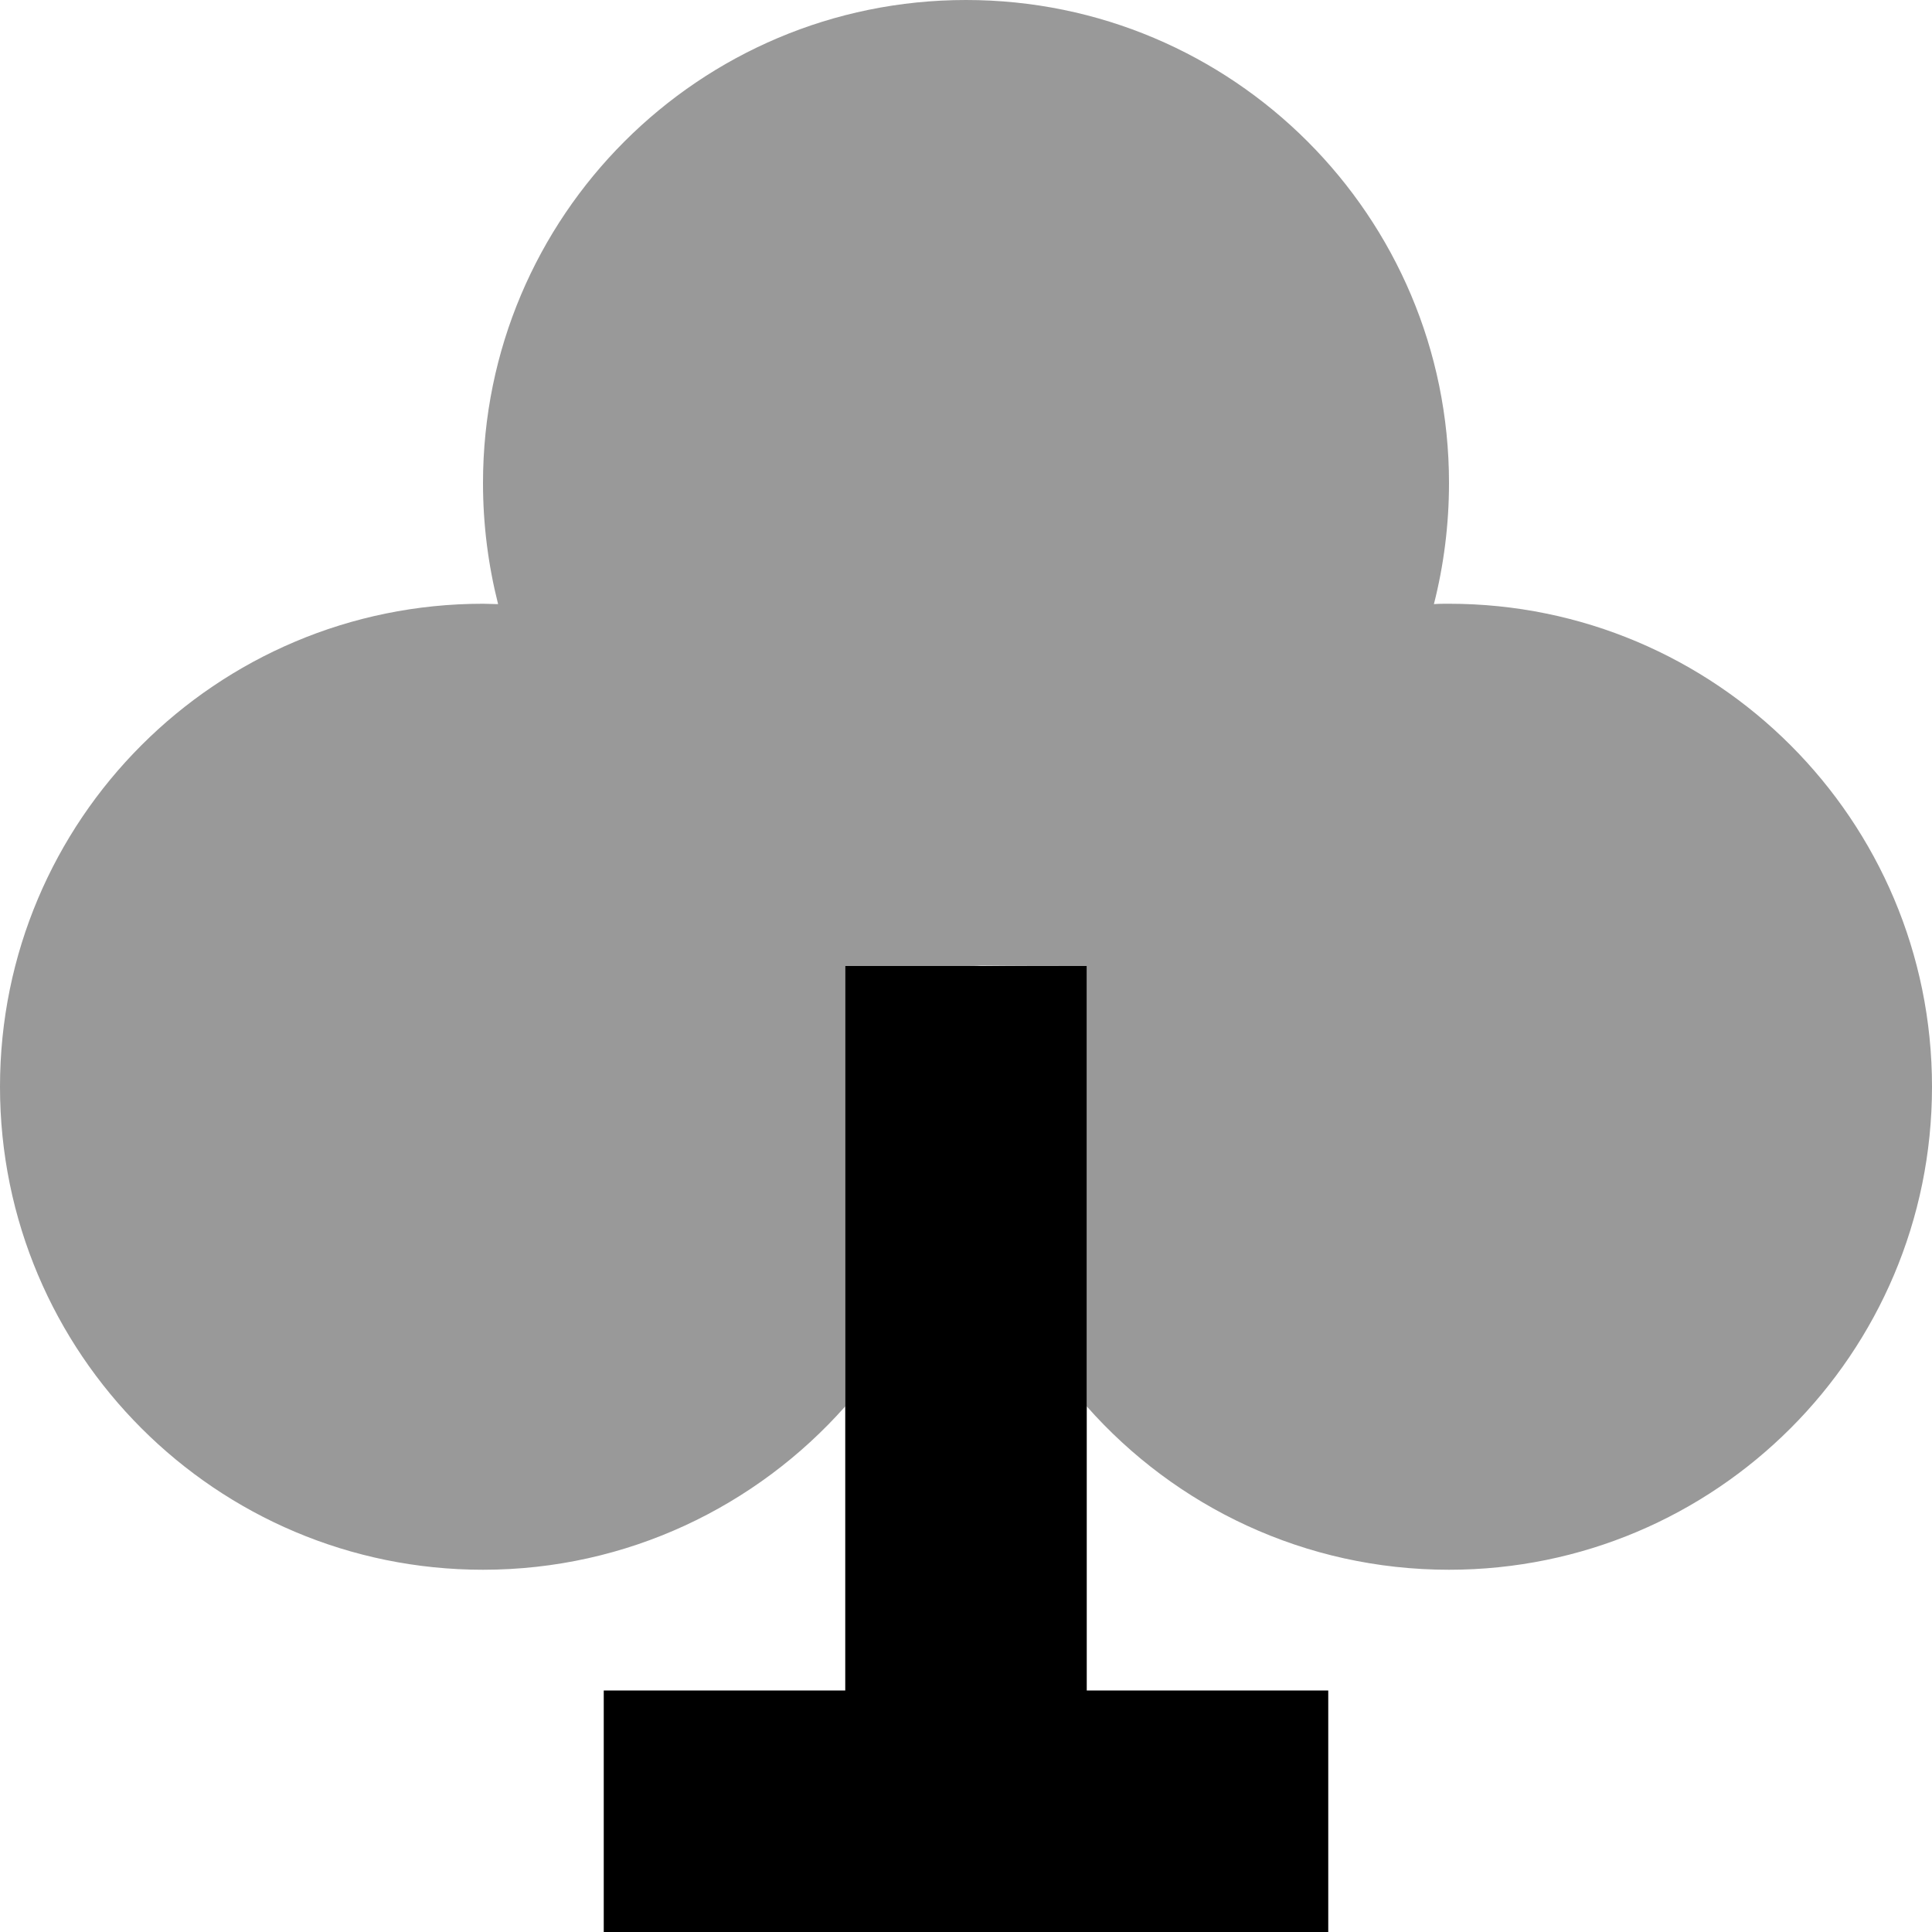
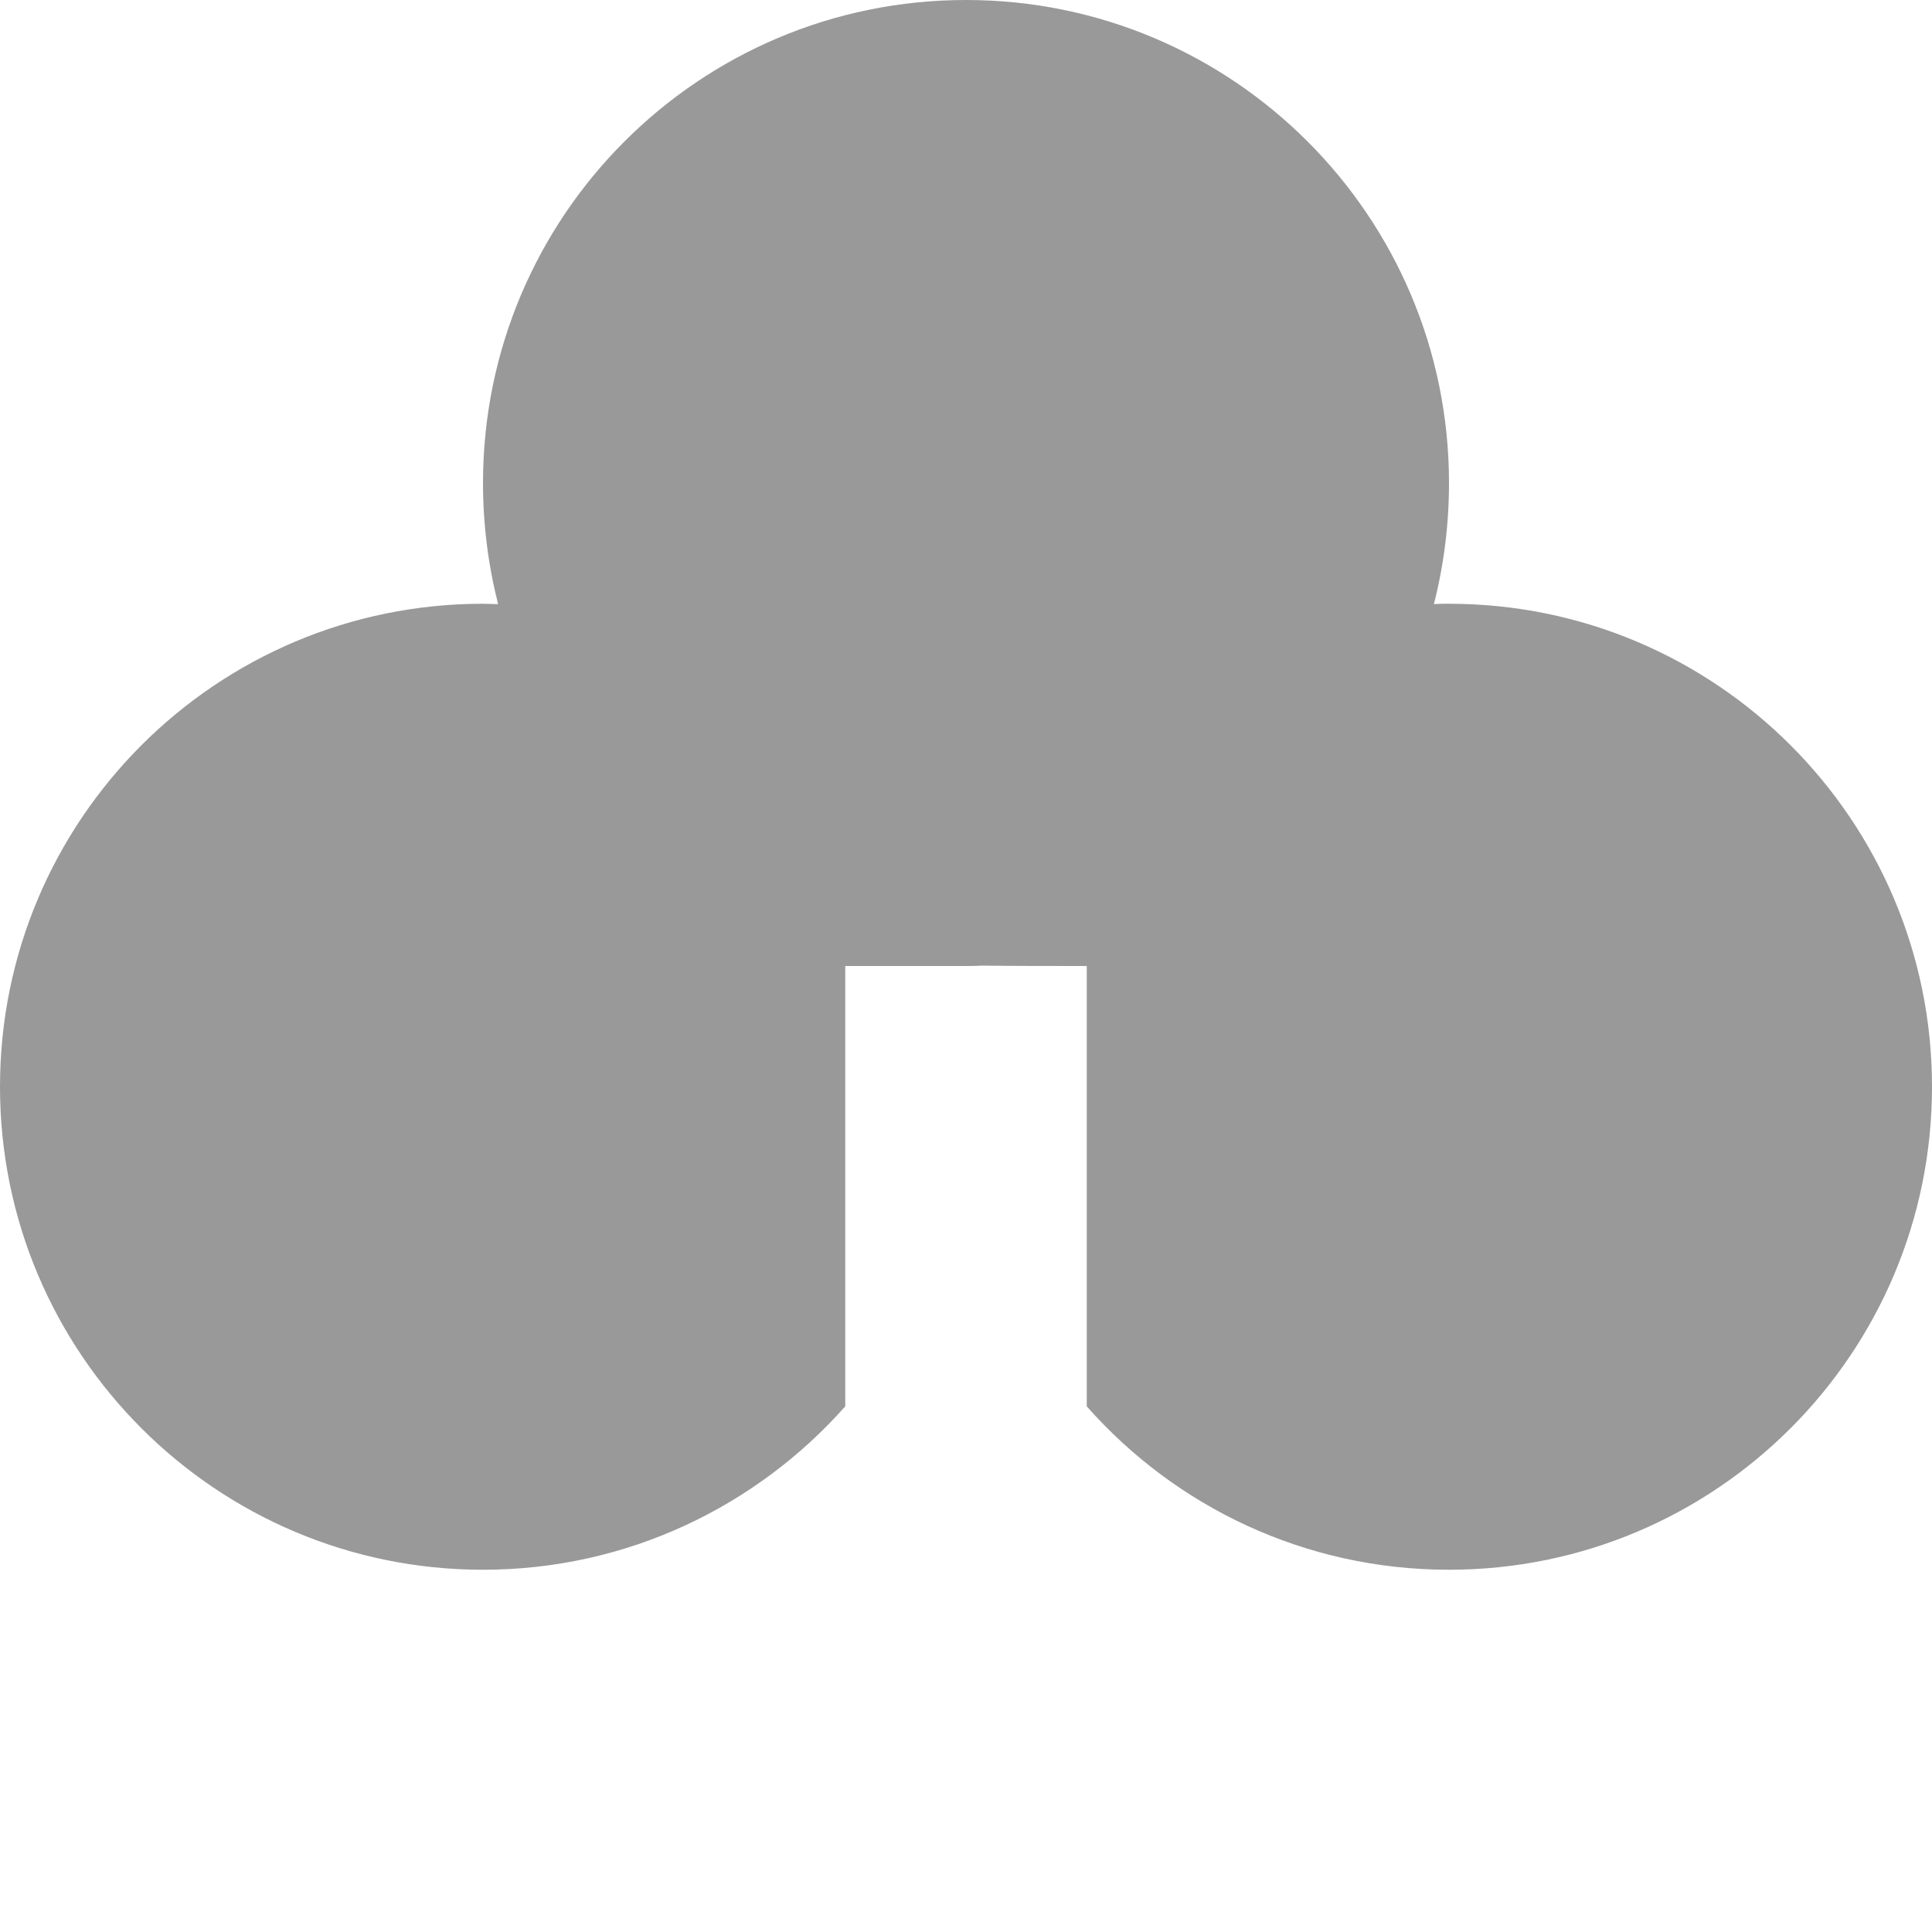
<svg xmlns="http://www.w3.org/2000/svg" viewBox="0 0 512 512">
  <path style="fill:currentColor;opacity:.4" d="M0 288c0 70.7 57.3 128 128 128 38.2 0 72.5-16.8 96-43.3l0-116.7 32 0c1.4 0 2.7 0 4-.1 9.3 .1 18.6 .1 28 .1l0 116.7c23.5 26.6 57.8 43.3 96 43.3 70.7 0 128-57.3 128-128S454.7 160 384 160c-1.4 0-2.7 0-4 .1 2.6-10.2 4-21 4-32.1 0-70.7-57.3-128-128-128S128 57.3 128 128c0 11.1 1.4 21.8 4 32.1-1.3 0-2.7-.1-4-.1-70.7 0-128 57.3-128 128z" />
-   <path style="fill:currentColor;opacity:1" d="M288 256l0 192 64 0 0 64-192 0 0-64 64 0 0-192 64 0z" />
</svg>